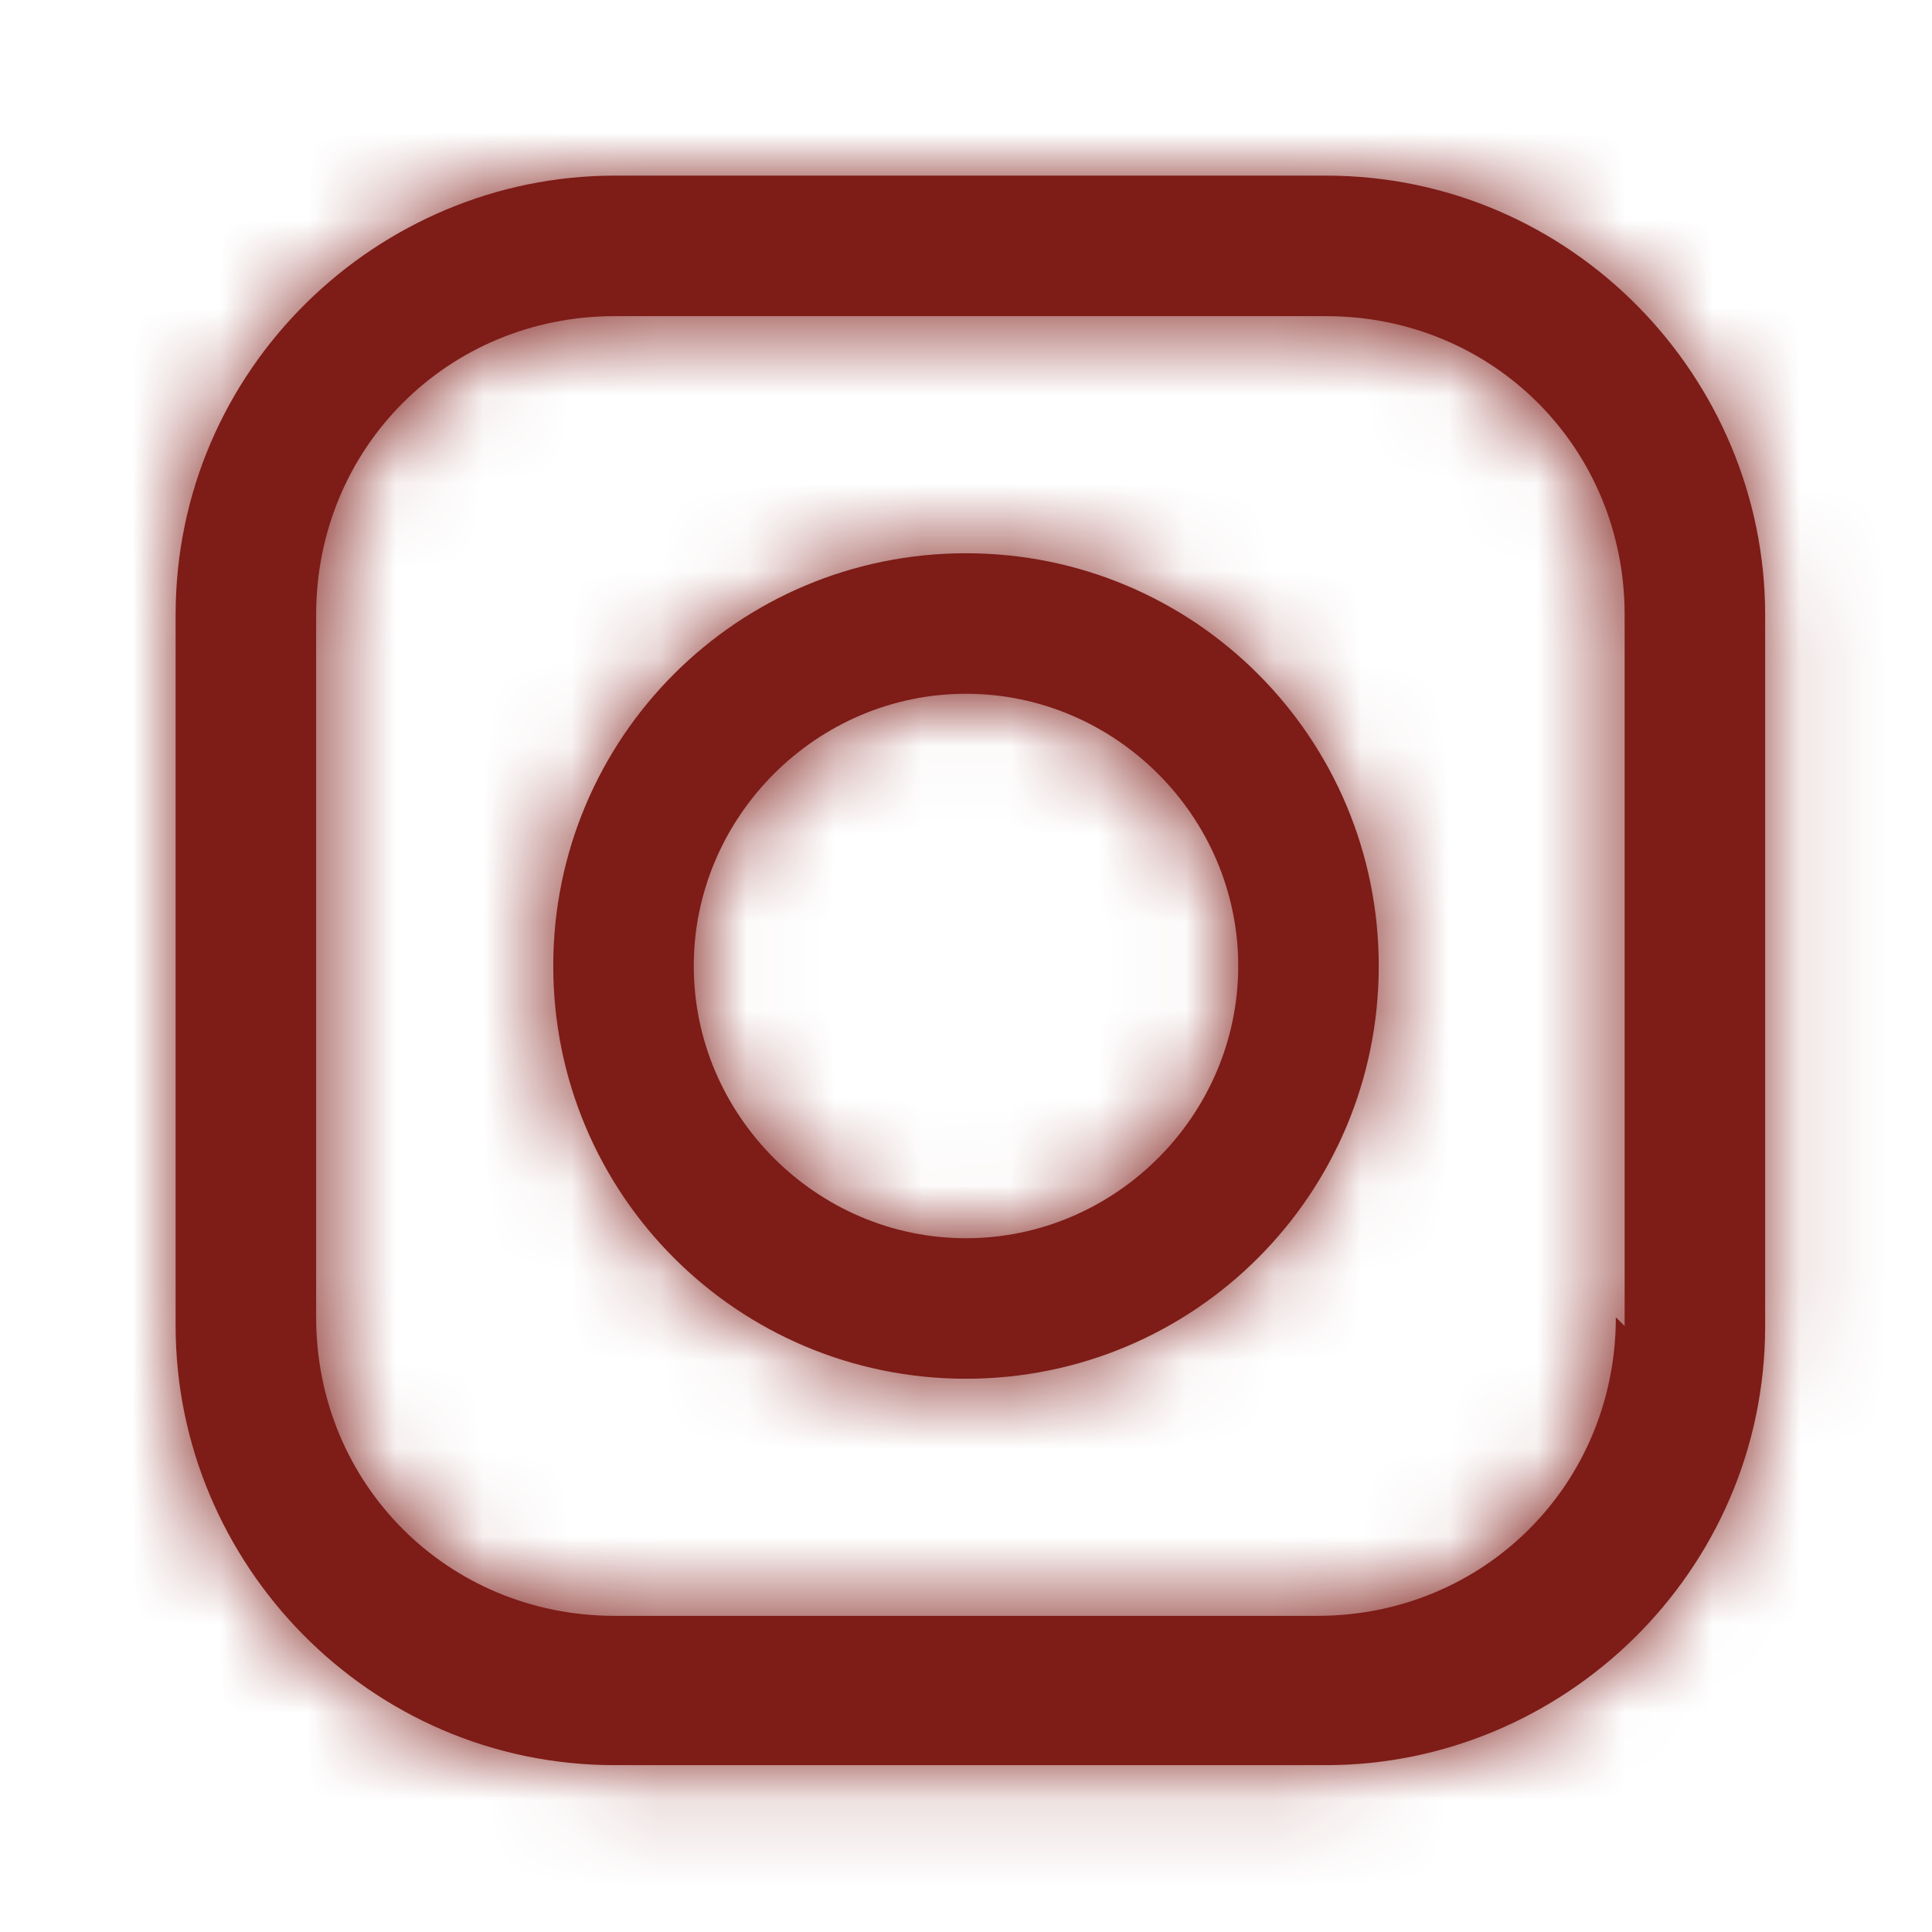
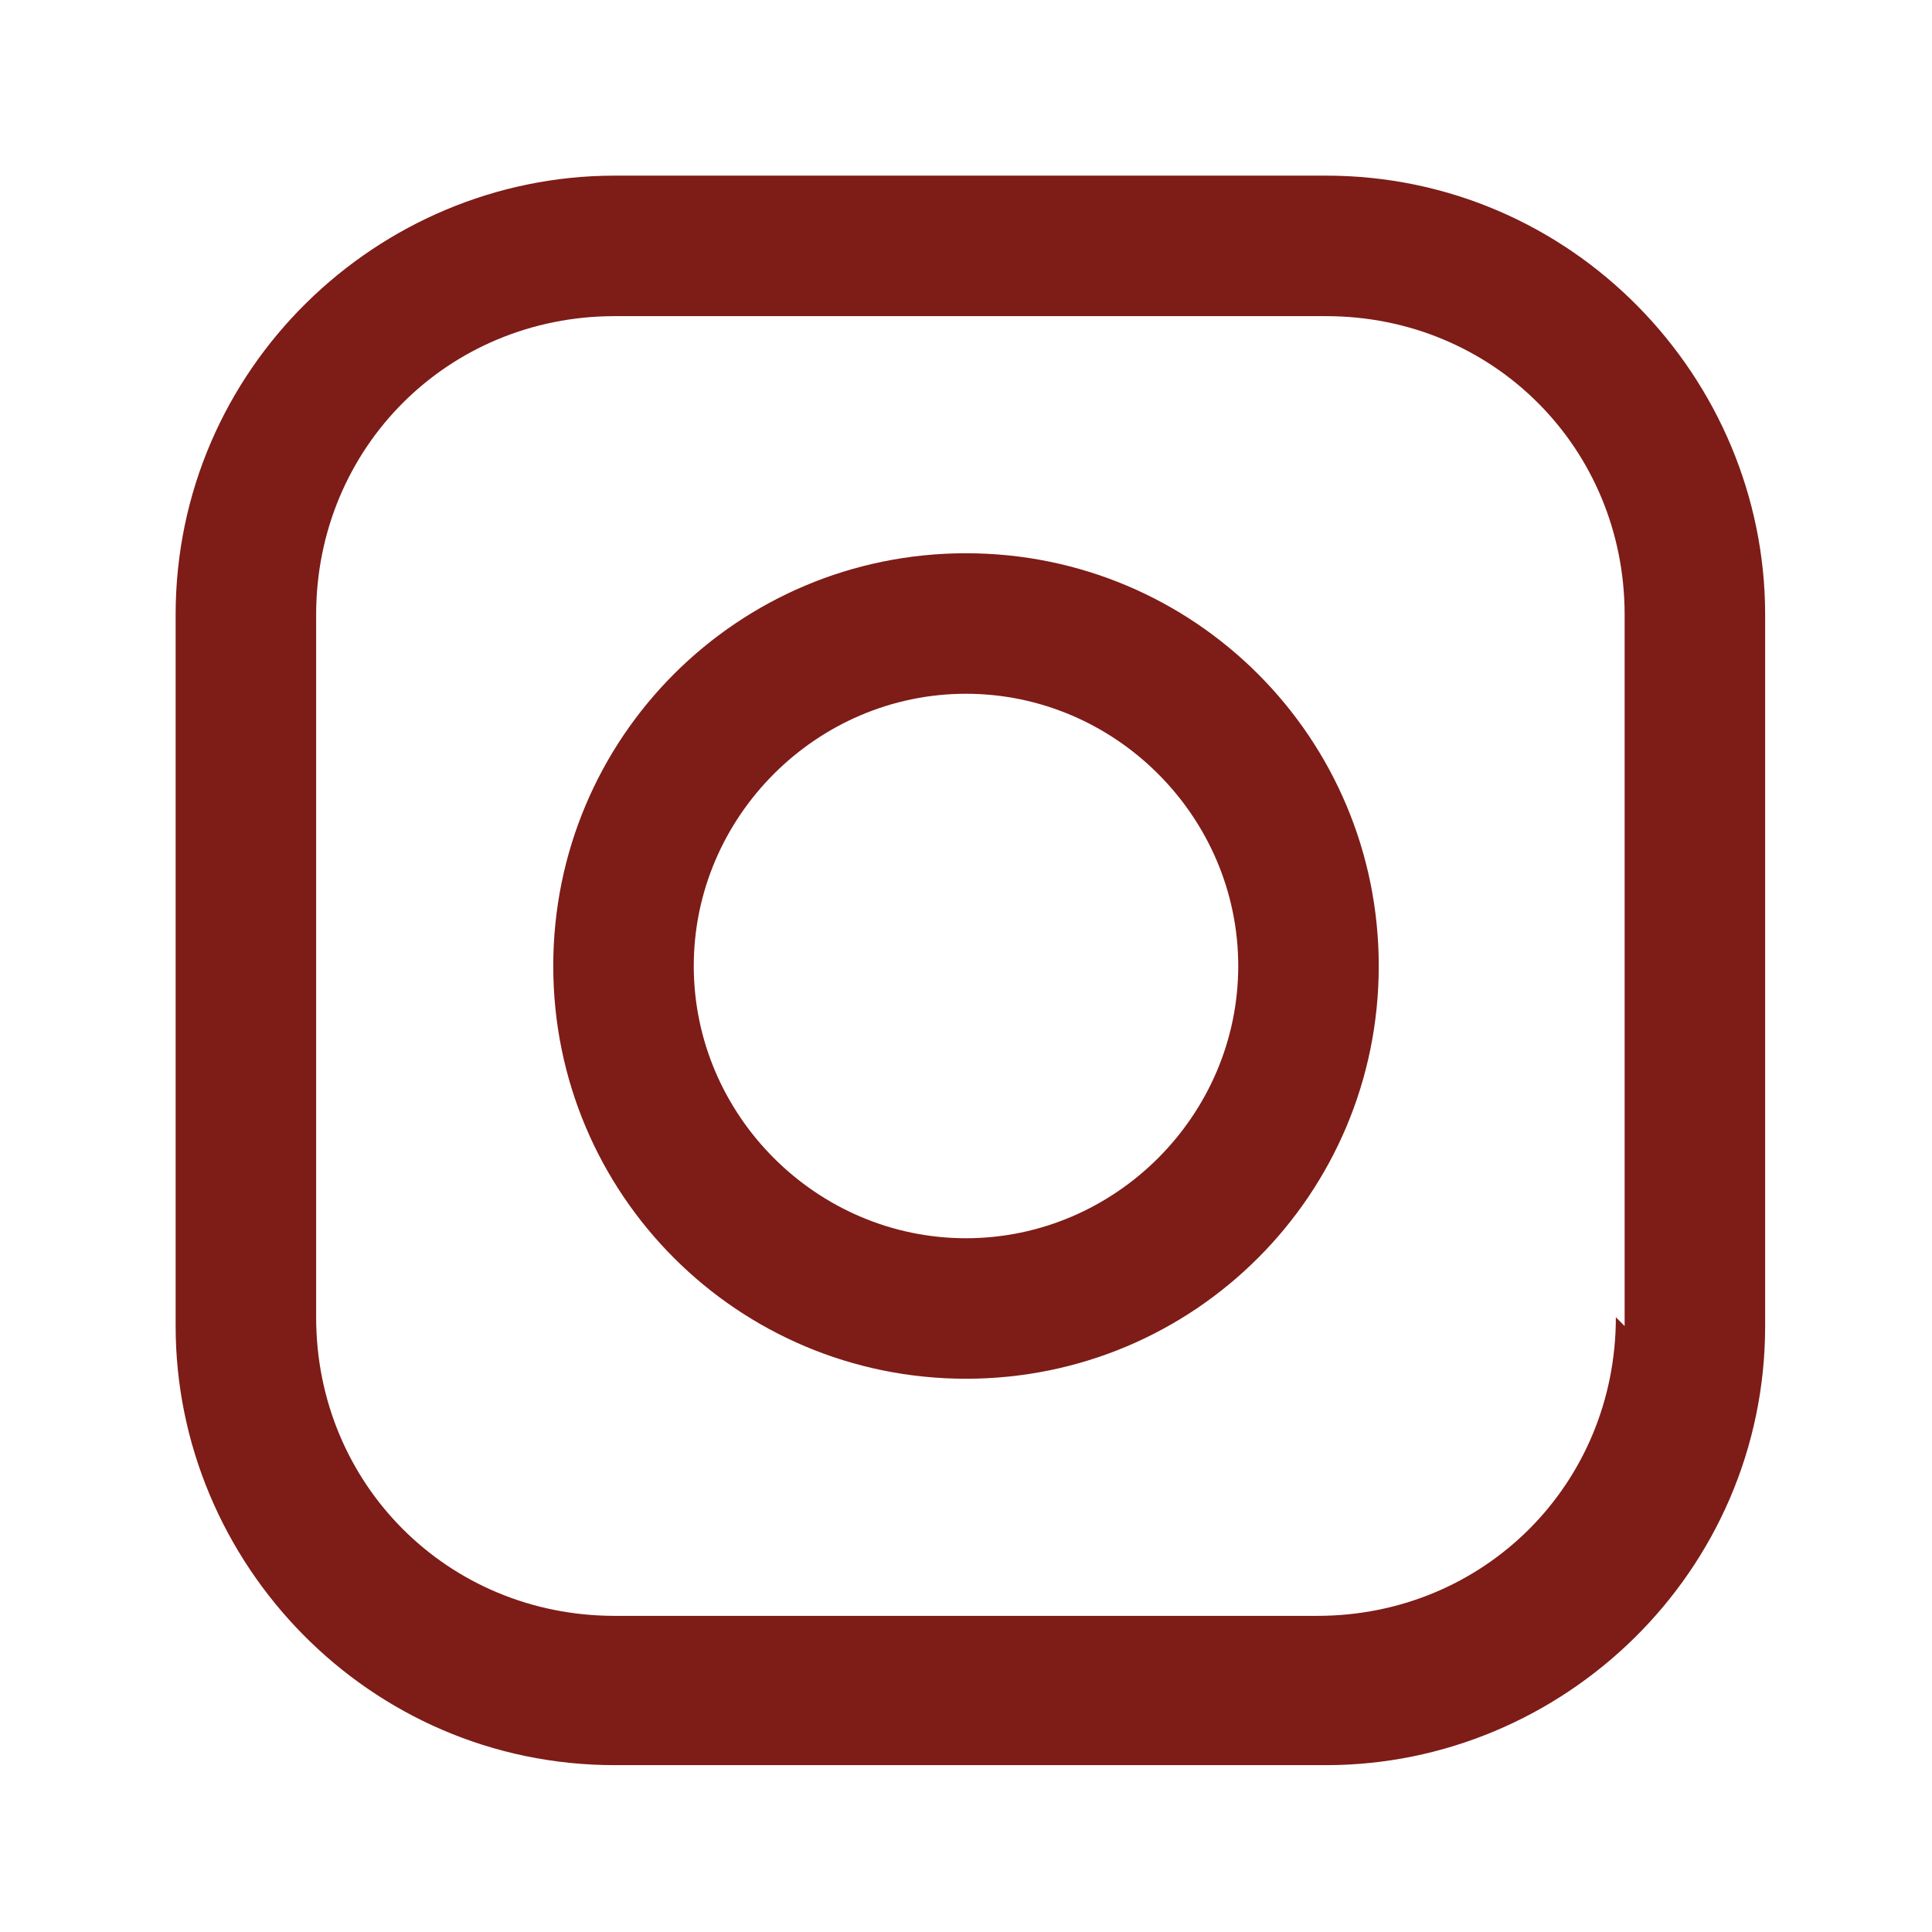
<svg xmlns="http://www.w3.org/2000/svg" id="Layer_1" version="1.1" viewBox="0 0 22 22">
  <defs>
    <style>
      .st0 {
        mask: url(#mask);
      }

      .st1, .st2 {
        fill-rule: evenodd;
      }

      .st1, .st3 {
        fill: #7e1c17;
      }

      .st2 {
        fill: #fff;
      }
    </style>
    <mask id="mask" x="0" y="0" width="22" height="22" maskUnits="userSpaceOnUse">
      <g id="mask0">
-         <path class="st2" d="M15,2H7c-2.7,0-5,2.2-5,5v8.1c0,2.7,2.2,5,5,5h8.1c2.7,0,5-2.2,5-5V7c0-2.7-2.2-5-5-5ZM18.4,15c0,1.9-1.5,3.4-3.4,3.4H7c-1.9,0-3.4-1.5-3.4-3.4V7c0-1.9,1.5-3.4,3.4-3.4h8.1c1.9,0,3.4,1.5,3.4,3.4v8.1h0ZM6.3,11c0-2.6,2.1-4.7,4.7-4.7s4.7,2.1,4.7,4.7-2.1,4.7-4.7,4.7-4.7-2.1-4.7-4.7ZM11,14.1c-1.7,0-3.1-1.4-3.1-3.1s1.4-3.1,3.1-3.1,3.1,1.4,3.1,3.1-1.4,3.1-3.1,3.1Z" />
-       </g>
+         </g>
    </mask>
  </defs>
  <path class="st1" d="M15,2H7c-2.7,0-5,2.2-5,5v8.1c0,2.7,2.2,5,5,5h8.1c2.7,0,5-2.2,5-5V7c0-2.7-2.2-5-5-5ZM18.4,15c0,1.9-1.5,3.4-3.4,3.4H7c-1.9,0-3.4-1.5-3.4-3.4V7c0-1.9,1.5-3.4,3.4-3.4h8.1c1.9,0,3.4,1.5,3.4,3.4v8.1h0ZM6.3,11c0-2.6,2.1-4.7,4.7-4.7s4.7,2.1,4.7,4.7-2.1,4.7-4.7,4.7-4.7-2.1-4.7-4.7ZM11,14.1c-1.7,0-3.1-1.4-3.1-3.1s1.4-3.1,3.1-3.1,3.1,1.4,3.1,3.1-1.4,3.1-3.1,3.1Z" />
  <g class="st0">
-     <rect class="st3" width="22" height="22" />
-   </g>
+     </g>
</svg>